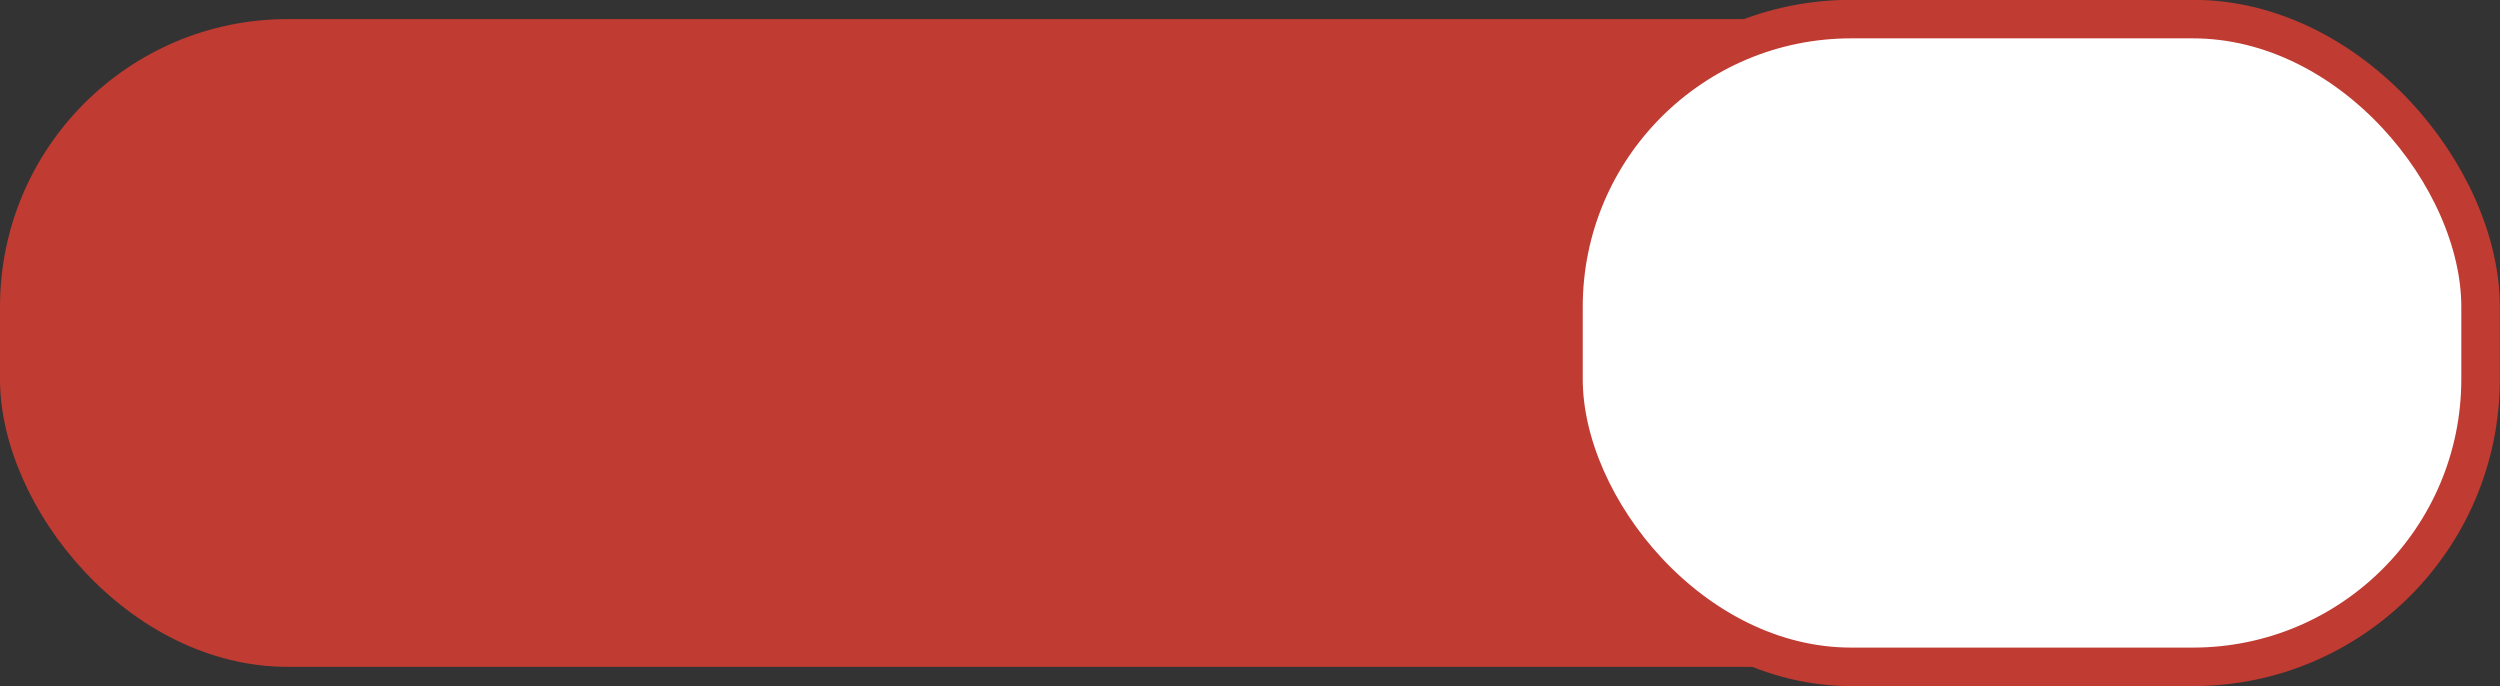
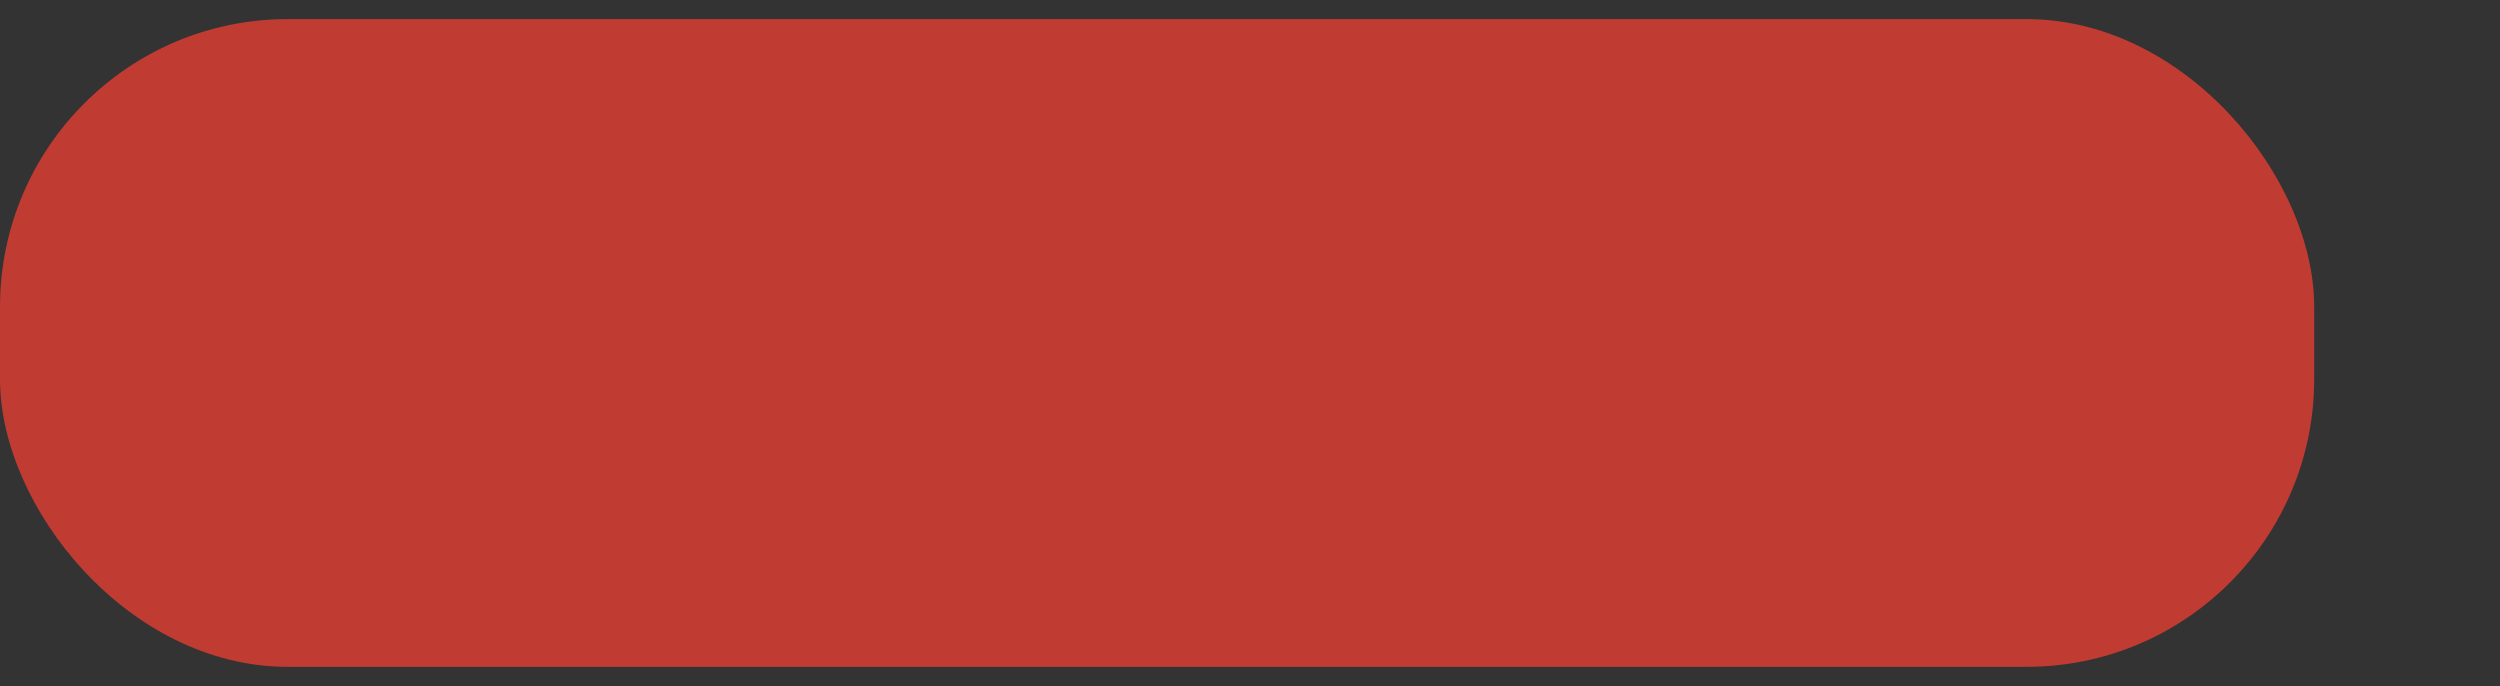
<svg xmlns="http://www.w3.org/2000/svg" viewBox="0 0 73.33 20.13">
  <rect x="0" y="0" width="73.33" height="20.13" fill="#333333" stroke="none" />
  <defs>
    <style>.cls-1{fill:#c03b32;}.cls-2{fill:#fff;stroke:#c03b32;stroke-miterlimit:10;stroke-width:1.13px;}</style>
  </defs>学校标题装饰03<g id="图层_2">
    <g id="图层_1-2">
      <rect class="cls-1" y="0.56" width="67.88" height="19" rx="8.44" />
-       <rect class="cls-2" x="45.86" y="0.56" width="26.9" height="19" rx="8.44" />
    </g>
  </g>
</svg>